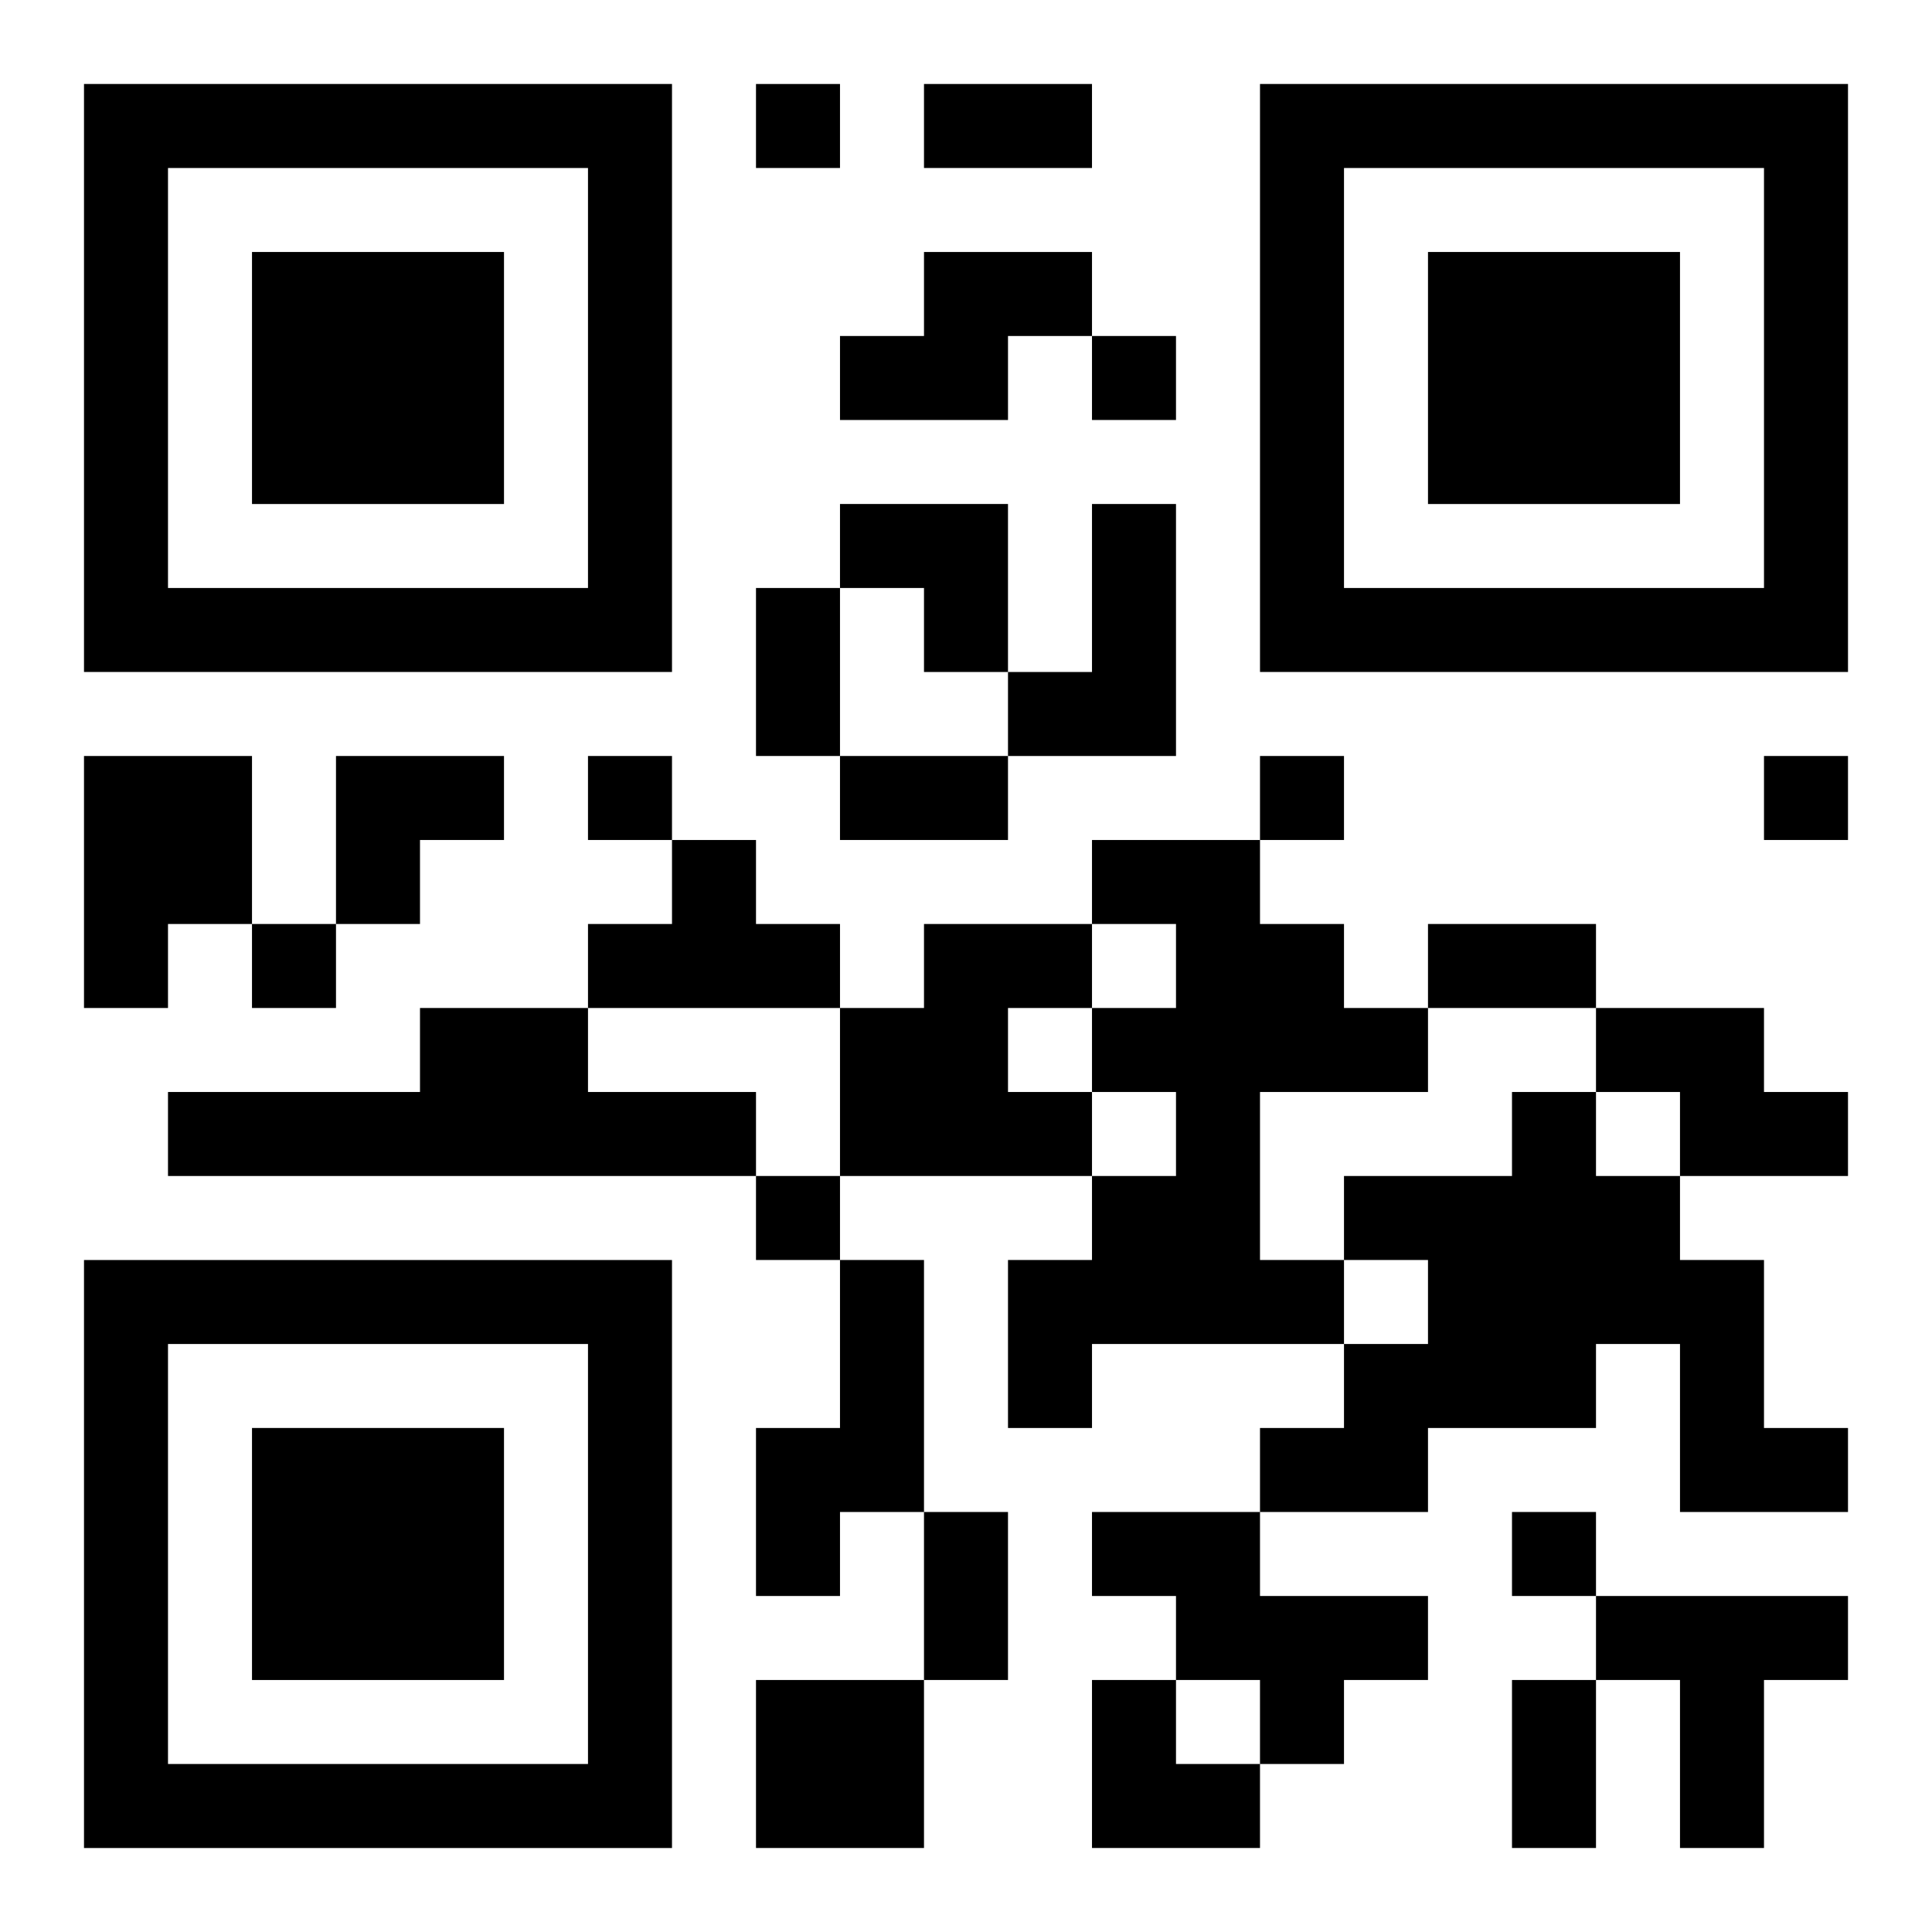
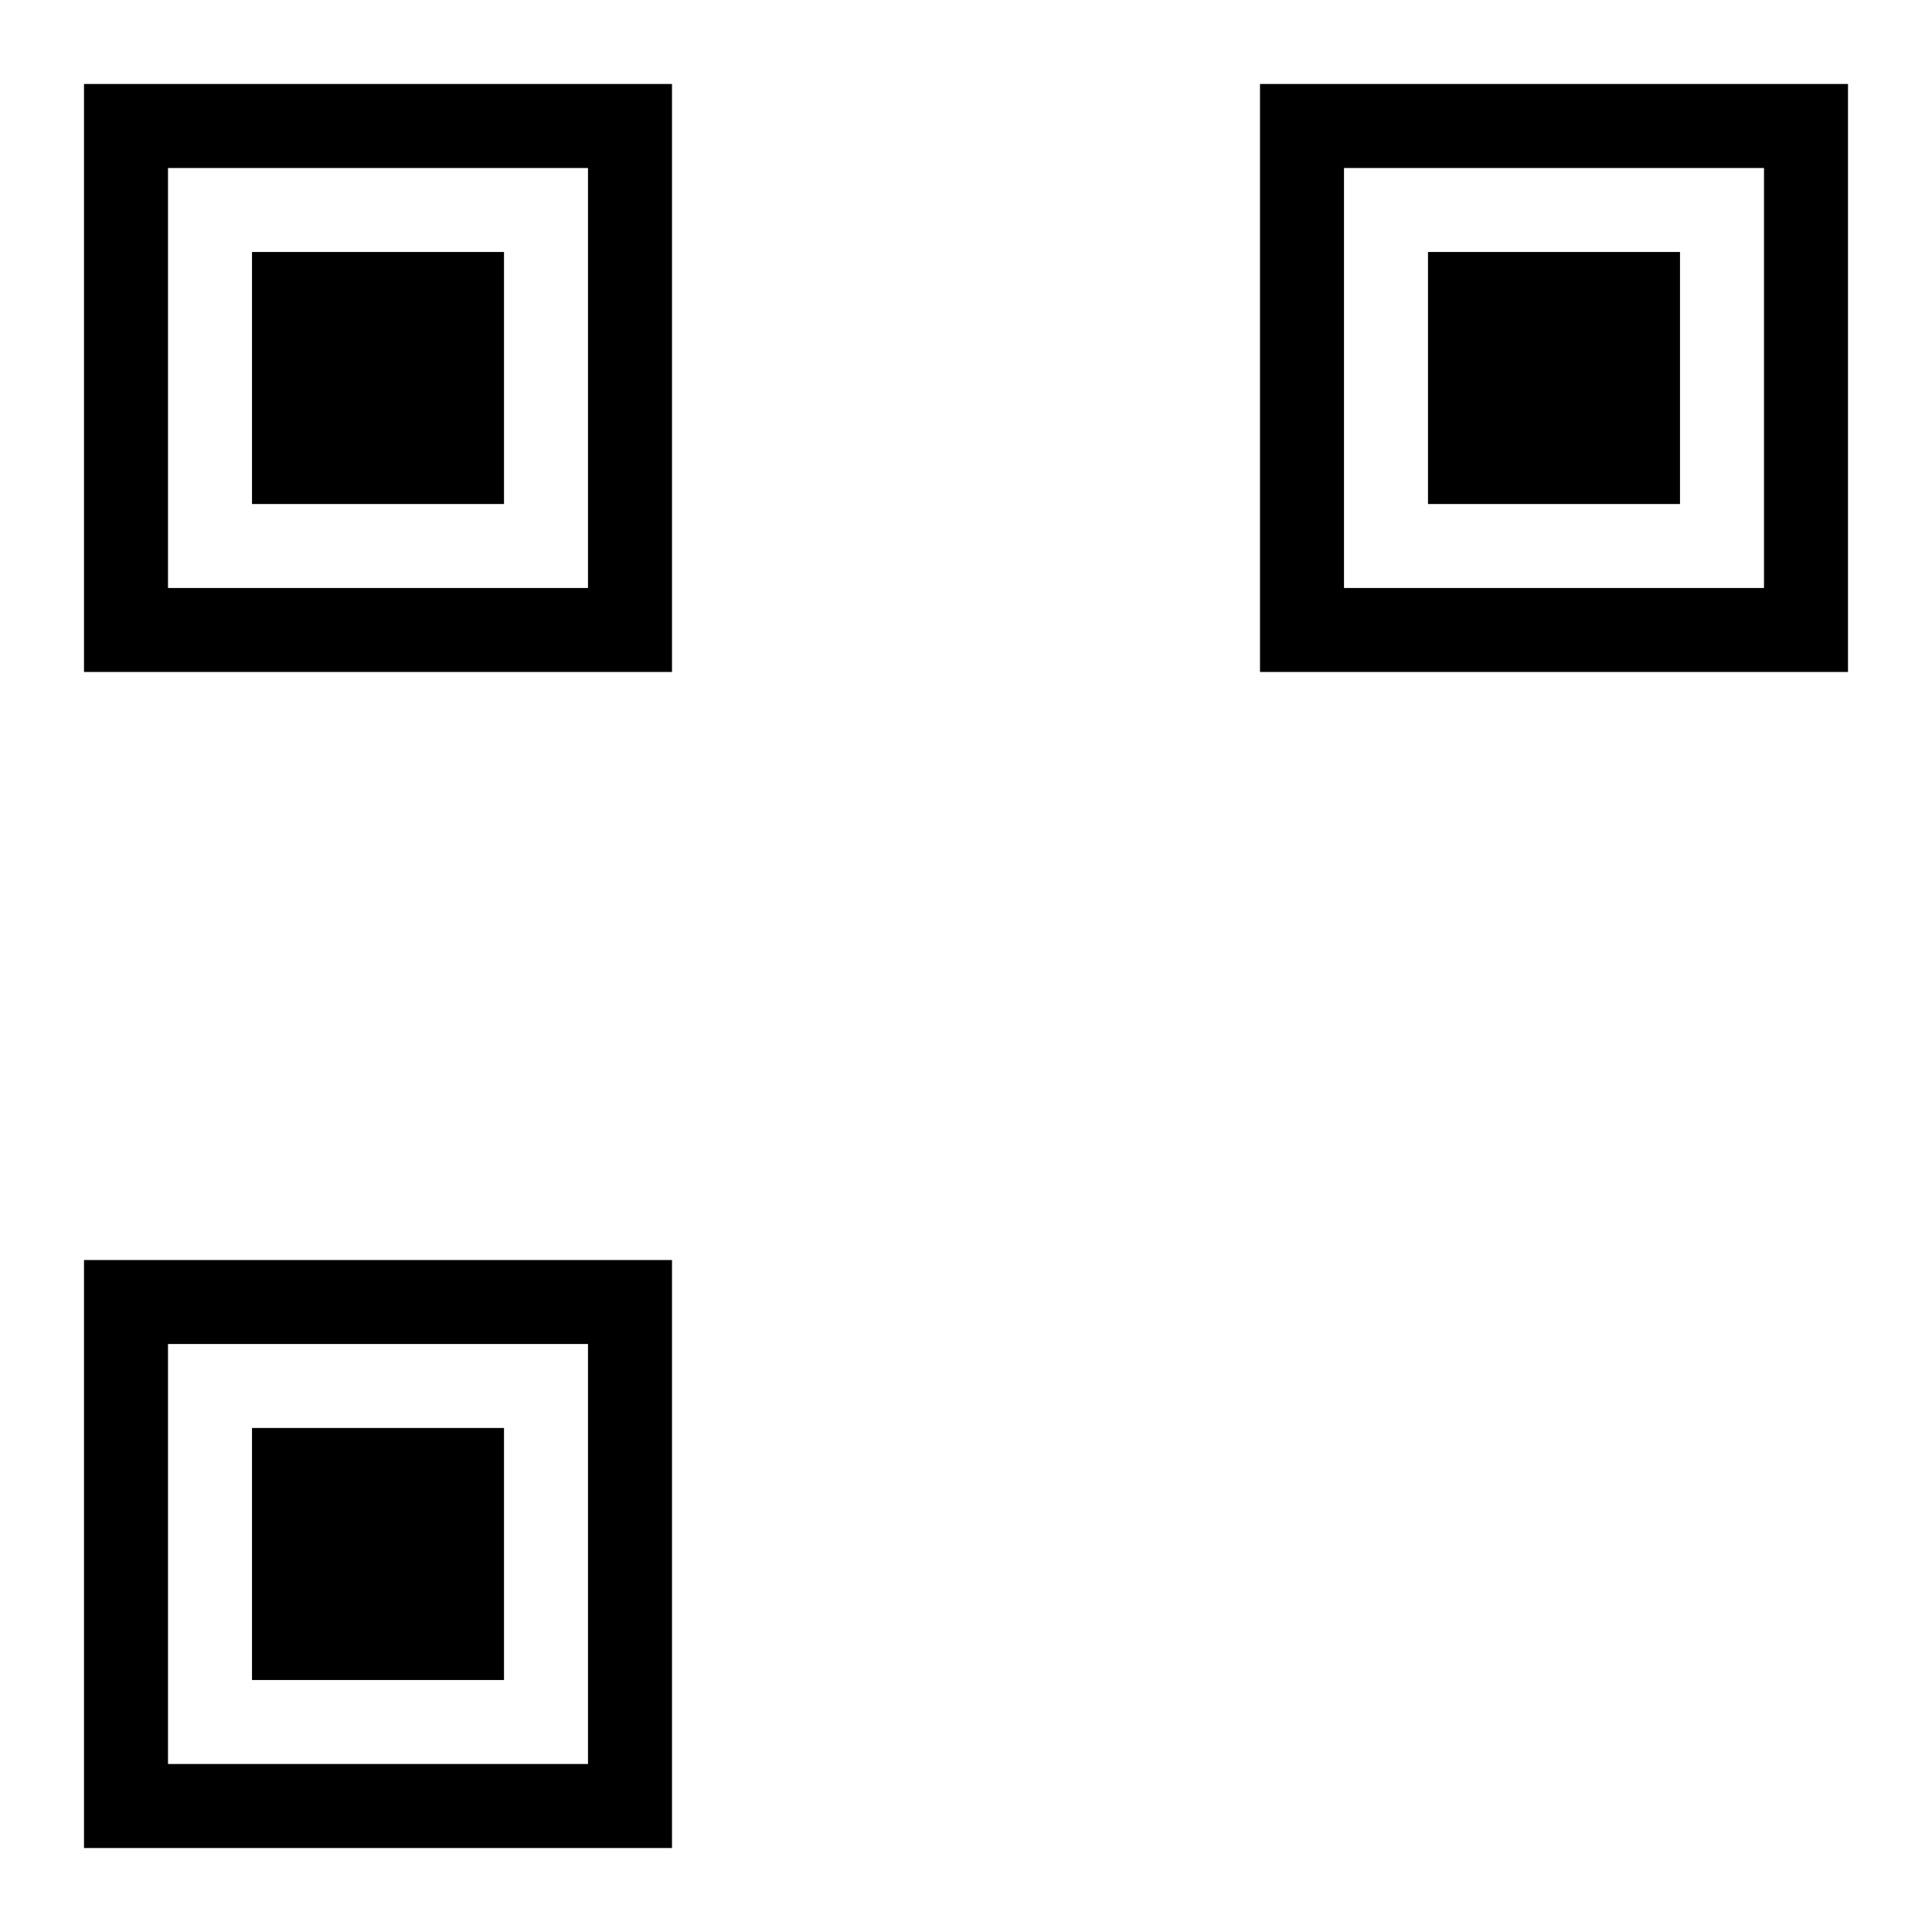
<svg xmlns="http://www.w3.org/2000/svg" xmlns:xlink="http://www.w3.org/1999/xlink" width="250" height="250" baseProfile="full" version="1.1" viewBox="-1 -1 23 23">
  <symbol id="a">
    <path d="m0 7v7h7v-7h-7zm1 1h5v5h-5v-5zm1 1v3h3v-3h-3z" />
  </symbol>
  <use y="-7" xlink:href="#a" />
  <use y="7" xlink:href="#a" />
  <use x="14" y="-7" xlink:href="#a" />
-   <path d="m10 2h2v1h-1v1h-2v-1h1v-1m2 3h1v3h-2v-1h1v-2m-12 3h2v2h-1v1h-1v-3m7 1h1v1h1v1h-3v-1h1v-1m5 0h2v1h1v1h1v1h-2v2h1v1h-3v1h-1v-2h1v-1h1v-1h-1v-1h1v-1h-1v-1m-2 1h2v1h-1v1h1v1h-3v-2h1v-1m-6 1h2v1h2v1h-7v-1h3v-1m14 0h2v1h1v1h-2v-1h-1v-1m-1 1h1v1h1v1h1v2h1v1h-2v-2h-1v1h-2v1h-2v-1h1v-1h1v-1h-1v-1h2v-1m-8 2h1v3h-1v1h-1v-2h1v-2m3 3h2v1h2v1h-1v1h-1v-1h-1v-1h-1v-1m6 1h3v1h-1v2h-1v-2h-1v-1m-10 1h2v2h-2v-2m0-19v1h1v-1h-1m4 3v1h1v-1h-1m-6 5v1h1v-1h-1m8 0v1h1v-1h-1m6 0v1h1v-1h-1m-18 2v1h1v-1h-1m6 3v1h1v-1h-1m9 4v1h1v-1h-1m-7-17h2v1h-2v-1m-2 6h1v2h-1v-2m1 2h2v1h-2v-1m7 2h2v1h-2v-1m-6 7h1v2h-1v-2m7 2h1v2h-1v-2m-8-14h2v2h-1v-1h-1zm-6 3h2v1h-1v1h-1zm9 11h1v1h1v1h-2z" />
</svg>